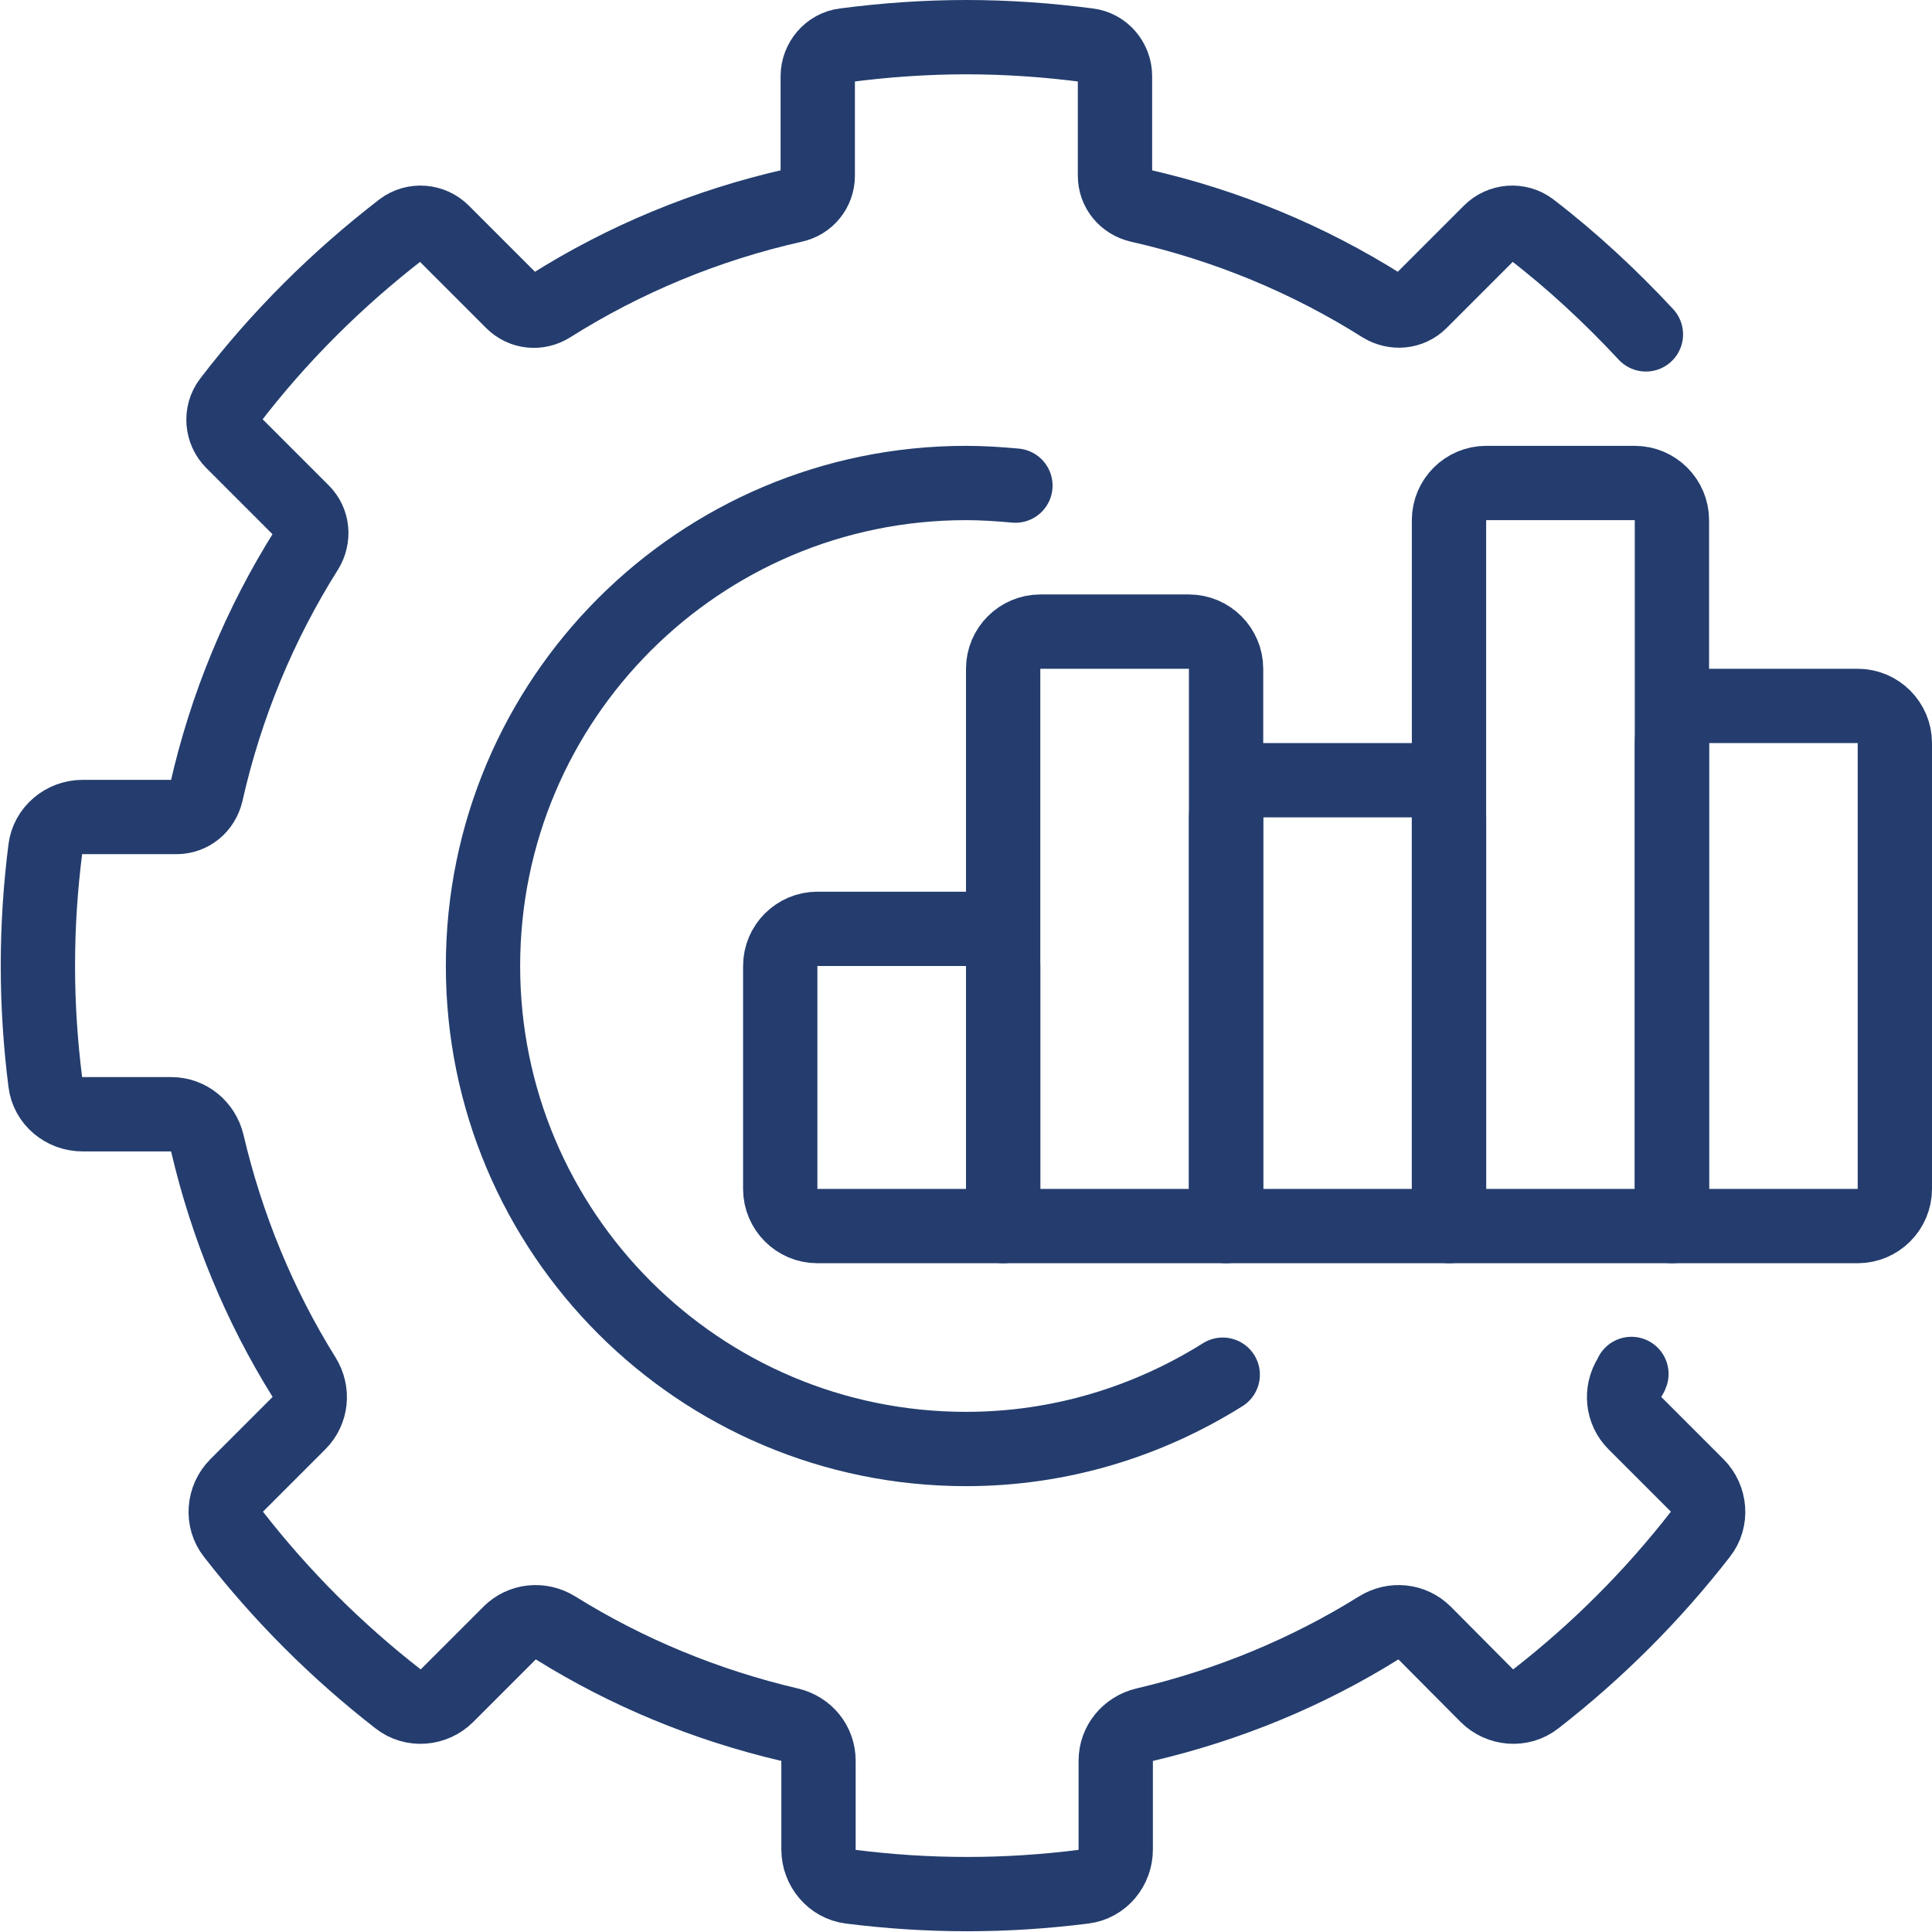
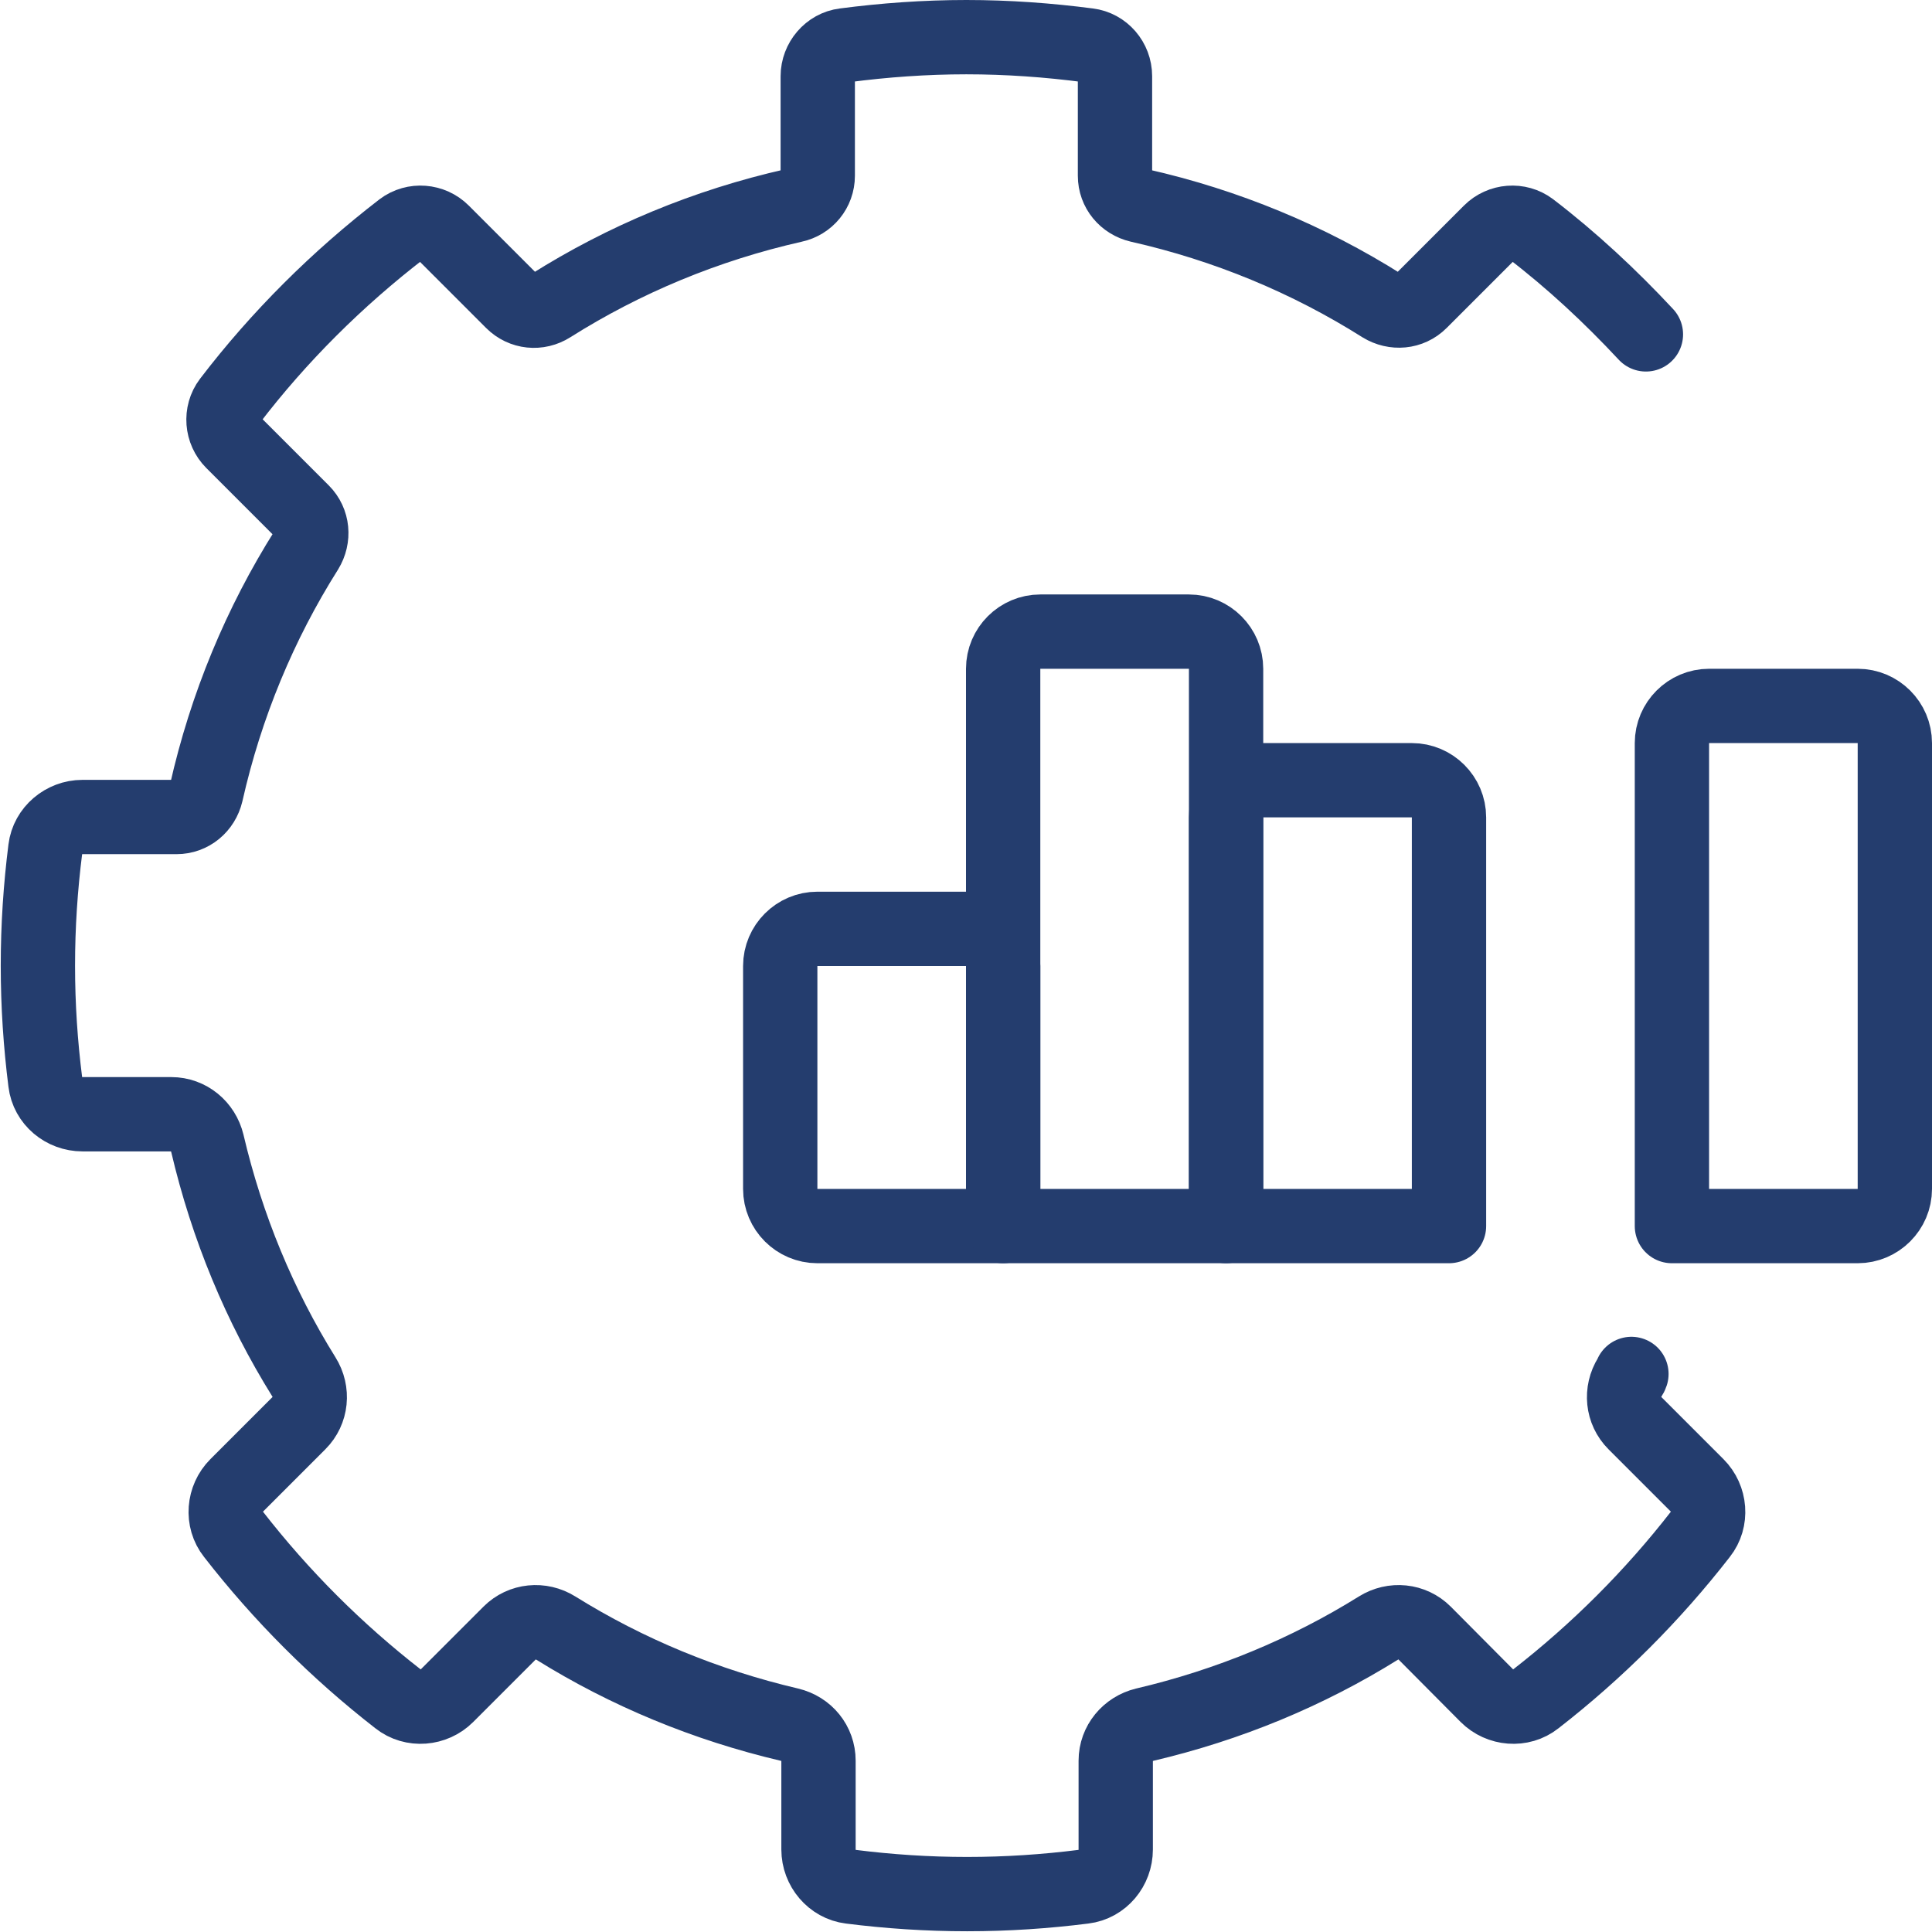
<svg xmlns="http://www.w3.org/2000/svg" width="52" height="52" viewBox="0 0 52 52" fill="none">
  <g id="Icon_Set" clip-path="url(#clip0_153_6329)">
    <path id="Vector" d="M22 25H26C26.55 25 27 25.45 27 26V33H22C21.45 33 21 32.55 21 32V26C21 25.45 21.45 25 22 25Z" stroke="#243D6E" stroke-width="2" stroke-linecap="round" stroke-linejoin="round" />
    <path id="Vector_2" d="M28 17H32C32.55 17 33 17.45 33 18V33H27V18C27 17.45 27.45 17 28 17Z" stroke="#243D6E" stroke-width="2" stroke-linecap="round" stroke-linejoin="round" />
    <path id="Vector_3" d="M34 21H38C38.55 21 39 21.45 39 22V33H33V22C33 21.45 33.45 21 34 21Z" stroke="#243D6E" stroke-width="2" stroke-linecap="round" stroke-linejoin="round" />
-     <path id="Vector_4" d="M40 13H44C44.55 13 45 13.45 45 14V33H39V14C39 13.45 39.45 13 40 13Z" stroke="#243D6E" stroke-width="2" stroke-linecap="round" stroke-linejoin="round" />
    <path id="Vector_5" d="M46 19H50C50.55 19 51 19.45 51 20V32C51 32.55 50.55 33 50 33H45V20C45 19.45 45.45 19 46 19Z" stroke="#243D6E" stroke-width="2" stroke-linecap="round" stroke-linejoin="round" />
    <path id="Vector_6" d="M44.3 9C43.34 7.97 42.31 7.01 41.2 6.16C40.87 5.91 40.4 5.95 40.11 6.24L38.23 8.12C37.95 8.4 37.53 8.43 37.2 8.23C35.22 6.98 33.01 6.06 30.66 5.53C30.28 5.44 30.01 5.12 30.01 4.73V2.05C30.01 1.63 29.7 1.27 29.29 1.22C28.22 1.08 27.12 1 26.01 1C24.9 1 23.8 1.08 22.73 1.22C22.32 1.27 22.01 1.64 22.01 2.05V4.73C22.01 5.12 21.74 5.45 21.36 5.53C19.01 6.06 16.8 6.98 14.82 8.23C14.49 8.44 14.07 8.4 13.79 8.12L11.91 6.24C11.62 5.95 11.15 5.91 10.82 6.16C9.08 7.5 7.51 9.06 6.18 10.8C5.93 11.13 5.97 11.6 6.26 11.89L8.14 13.77C8.42 14.05 8.45 14.47 8.25 14.8C7 16.78 6.08 18.99 5.55 21.34C5.46 21.72 5.14 21.99 4.75 21.99H2.22C1.72 21.99 1.28 22.36 1.22 22.85C1.09 23.88 1.02 24.92 1.02 25.99C1.02 27.06 1.09 28.1 1.22 29.13C1.28 29.63 1.72 29.99 2.22 29.99H4.61C5.08 29.99 5.47 30.32 5.58 30.77C6.11 33.03 6.99 35.15 8.18 37.06C8.43 37.46 8.38 37.97 8.05 38.3L6.37 39.98C6.02 40.33 5.97 40.9 6.28 41.29C7.57 42.95 9.06 44.44 10.72 45.73C11.11 46.04 11.68 45.99 12.03 45.64L13.72 43.95C14.05 43.62 14.56 43.57 14.96 43.82C16.87 45.01 18.99 45.89 21.25 46.42C21.71 46.53 22.03 46.92 22.03 47.39V49.78C22.03 50.28 22.4 50.72 22.89 50.78C23.92 50.91 24.96 50.98 26.03 50.98C27.1 50.98 28.14 50.91 29.17 50.78C29.67 50.72 30.03 50.28 30.03 49.78V47.39C30.03 46.92 30.36 46.53 30.81 46.42C33.07 45.89 35.19 45.01 37.1 43.82C37.5 43.57 38.01 43.62 38.34 43.95L40.02 45.64C40.37 45.99 40.94 46.04 41.33 45.73C42.99 44.44 44.48 42.95 45.77 41.29C46.08 40.9 46.03 40.33 45.68 39.98L44 38.3C43.67 37.97 43.62 37.46 43.87 37.06C43.89 37.03 43.9 37.01 43.91 36.98" stroke="#243D6E" stroke-width="2" stroke-linecap="round" stroke-linejoin="round" />
-     <path id="Vector_7" d="M27.33 13.07C26.89 13.03 26.45 13 26 13C18.82 13 13 18.82 13 26C13 33.18 18.82 39 26 39C28.54 39 30.9 38.26 32.91 37" stroke="#243D6E" stroke-width="2" stroke-linecap="round" stroke-linejoin="round" />
  </g>
  <defs>
    <clipPath id="clip0_153_6329">
      <rect width="52" height="52" fill="white" />
    </clipPath>
  </defs>
</svg>